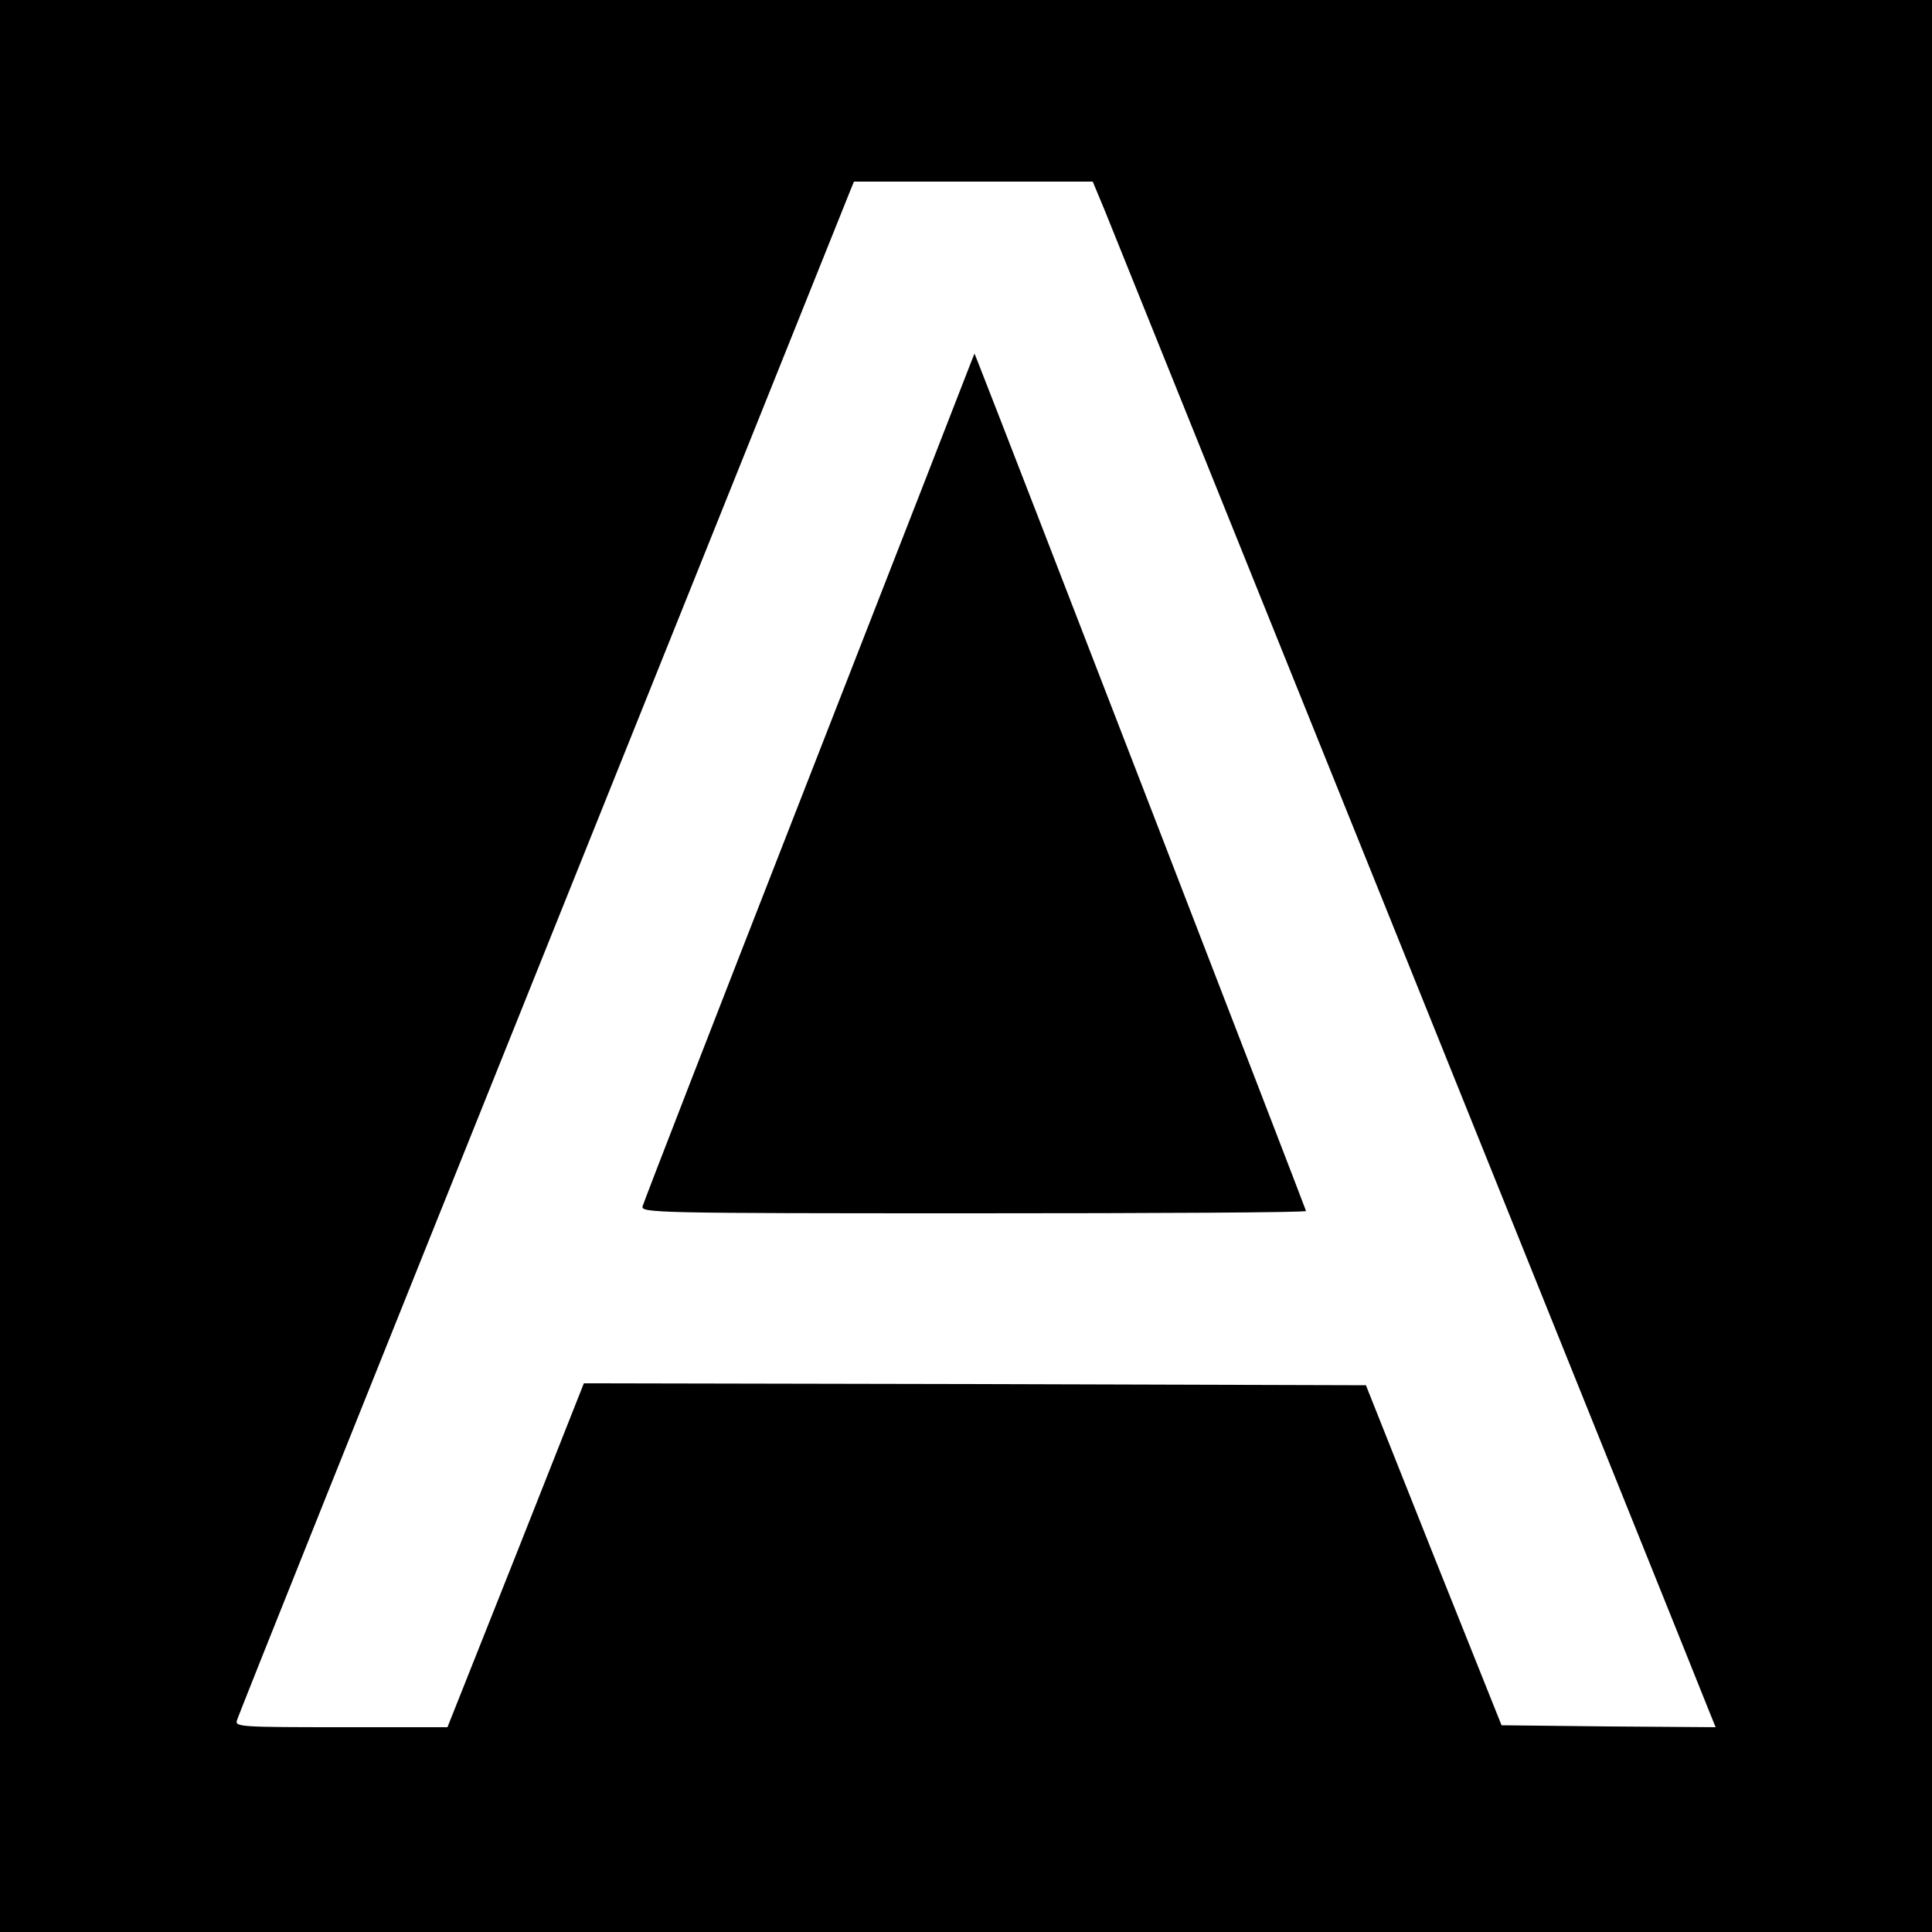
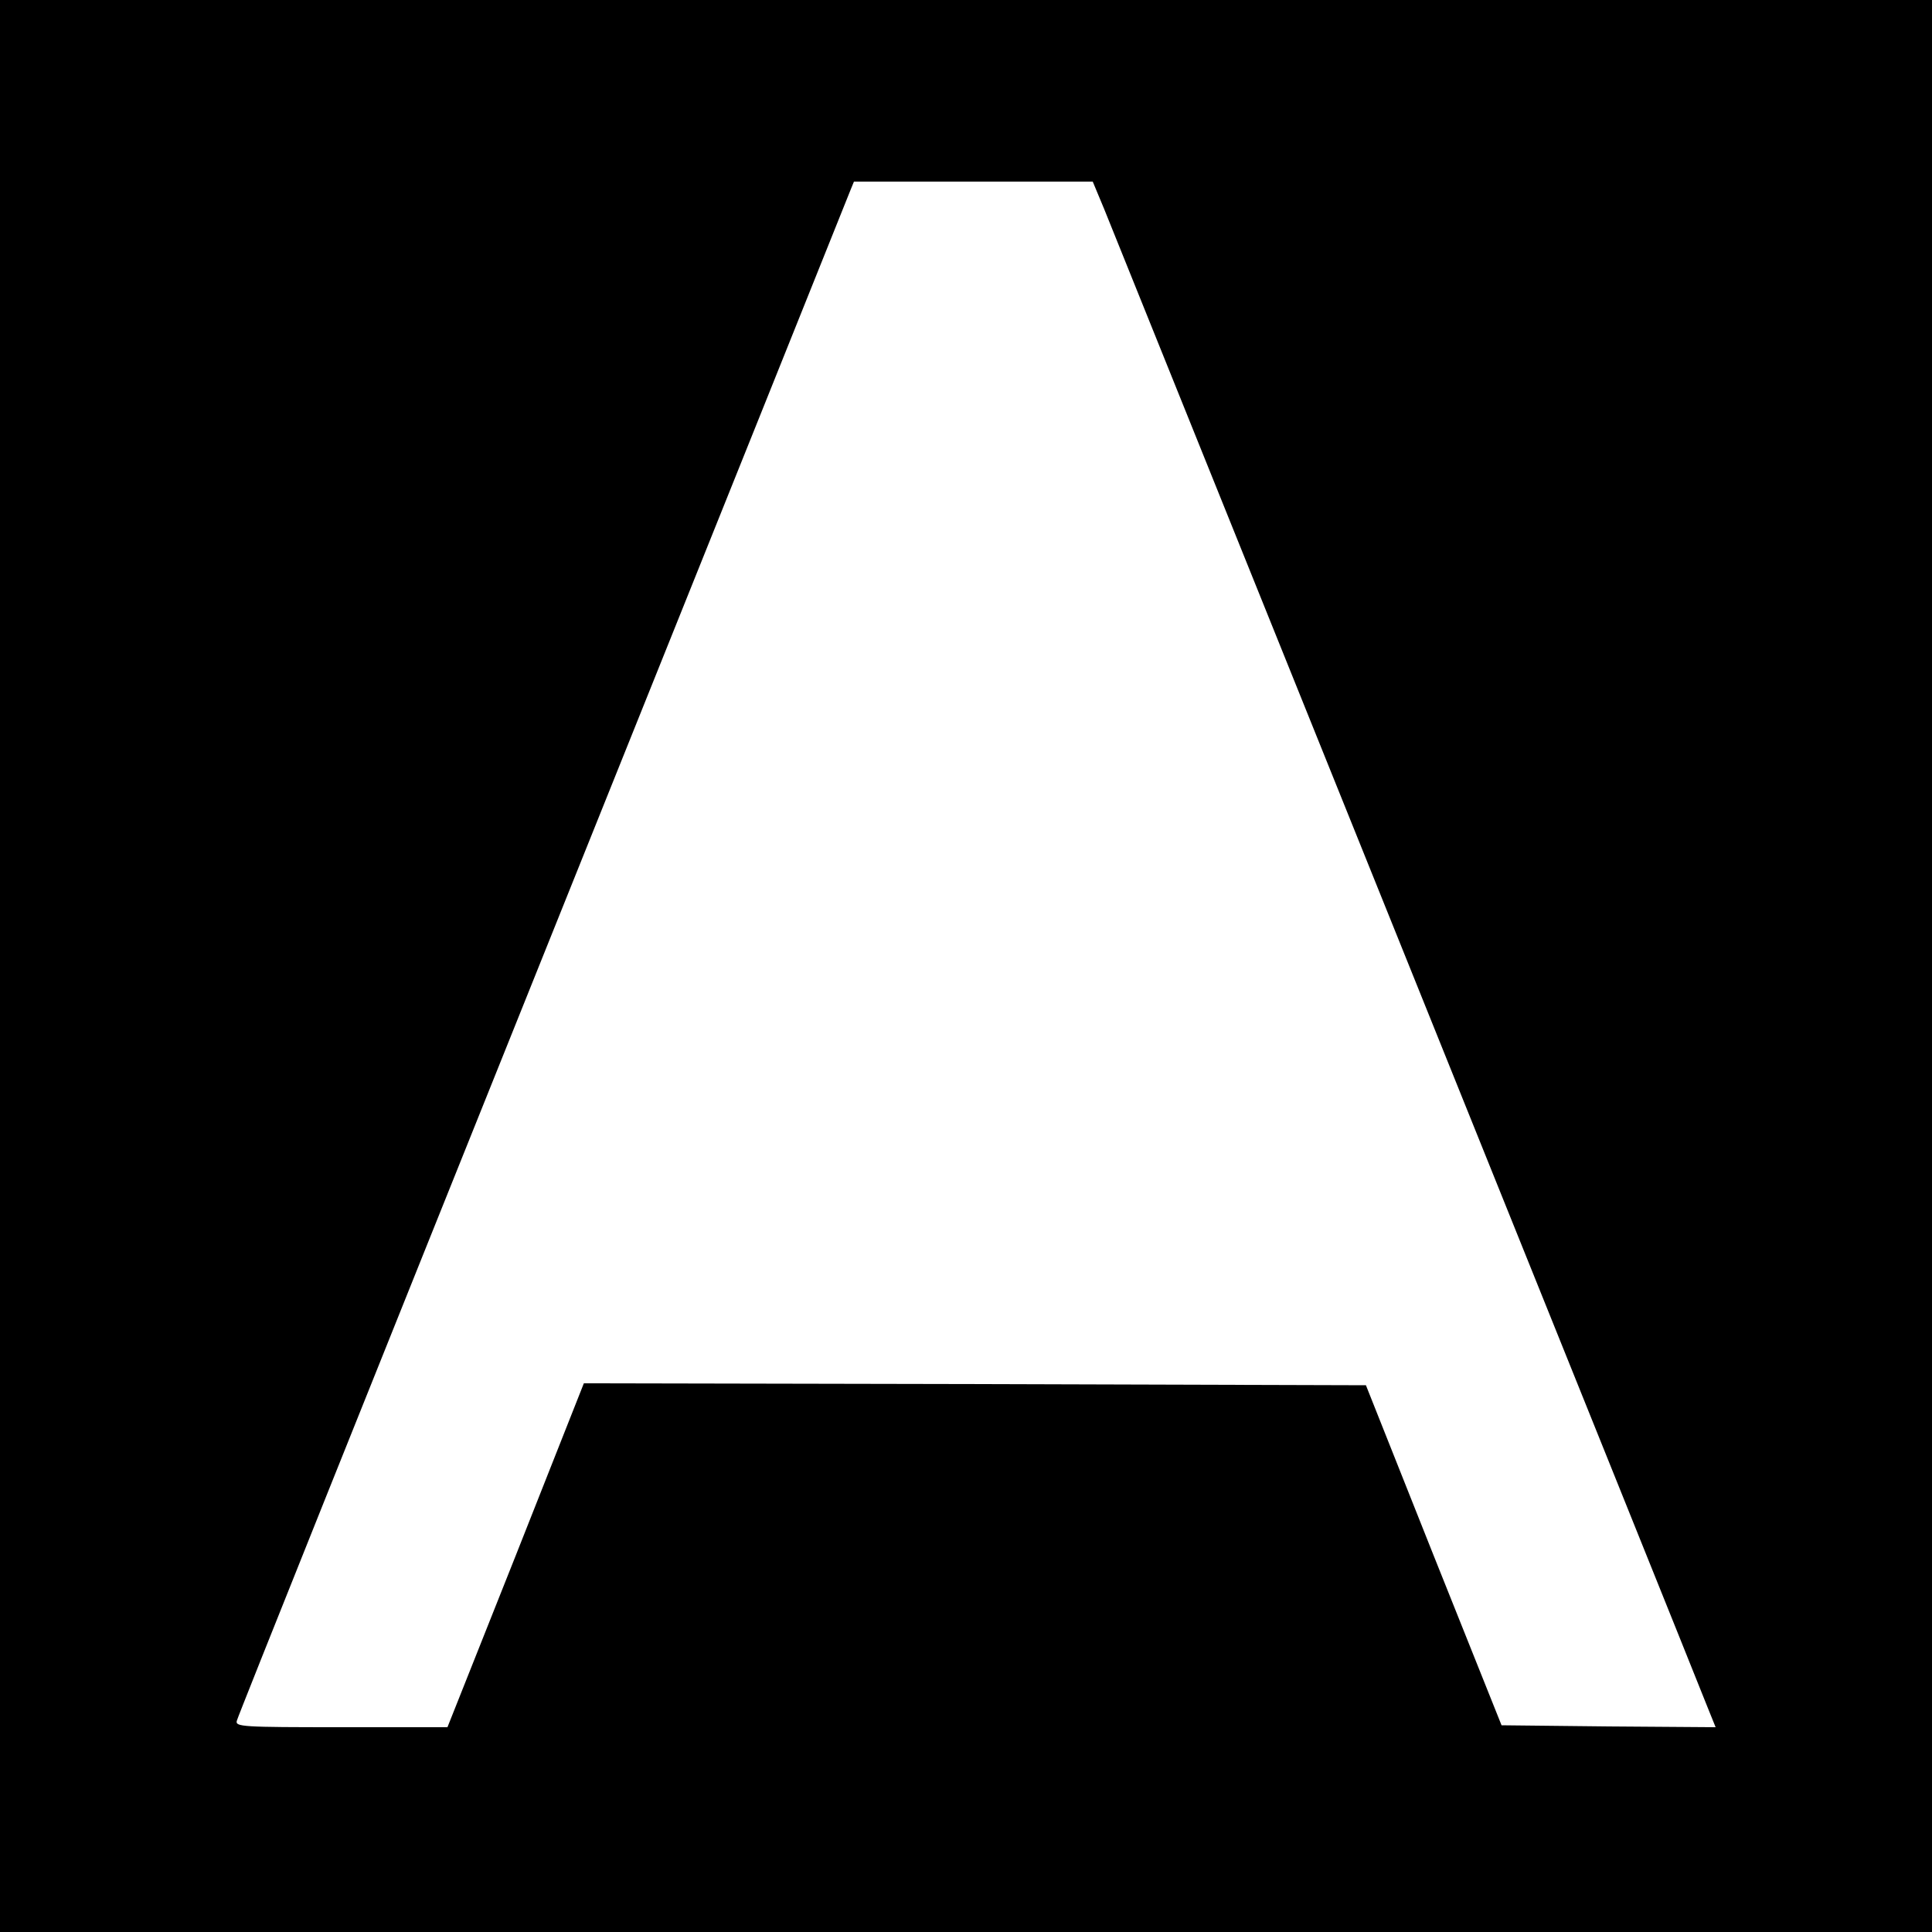
<svg xmlns="http://www.w3.org/2000/svg" version="1.0" width="500pt" height="500pt" viewBox="0 0 500 500" preserveAspectRatio="xMidYMid meet">
  <g transform="translate(0,500) scale(0.1,-0.1)" fill="#000000" stroke="none">
    <path d="M0 2500 l0 -2500 2500 0 2500 0 0 2500 0 2500 -2500 0 -2500 0 0 -2500z m2858 1958 c32 -79 1527 -3789 1561 -3876 l21 -52 -277 2 -277 3 -176 440 -175 440 -1012 3 -1012 2 -176 -445 -177 -445 -275 0 c-257 0 -275 1 -270 17 2 10 359 900 792 1978 433 1078 791 1970 796 1983 l9 22 309 0 309 0 30 -72z" />
-     <path d="M2514 4065 c-4 -11 -196 -504 -427 -1095 -231 -591 -422 -1083 -424 -1092 -5 -17 40 -18 856 -18 473 0 861 2 861 6 0 3 -781 2025 -850 2199 l-8 20 -8 -20z" />
  </g>
</svg>